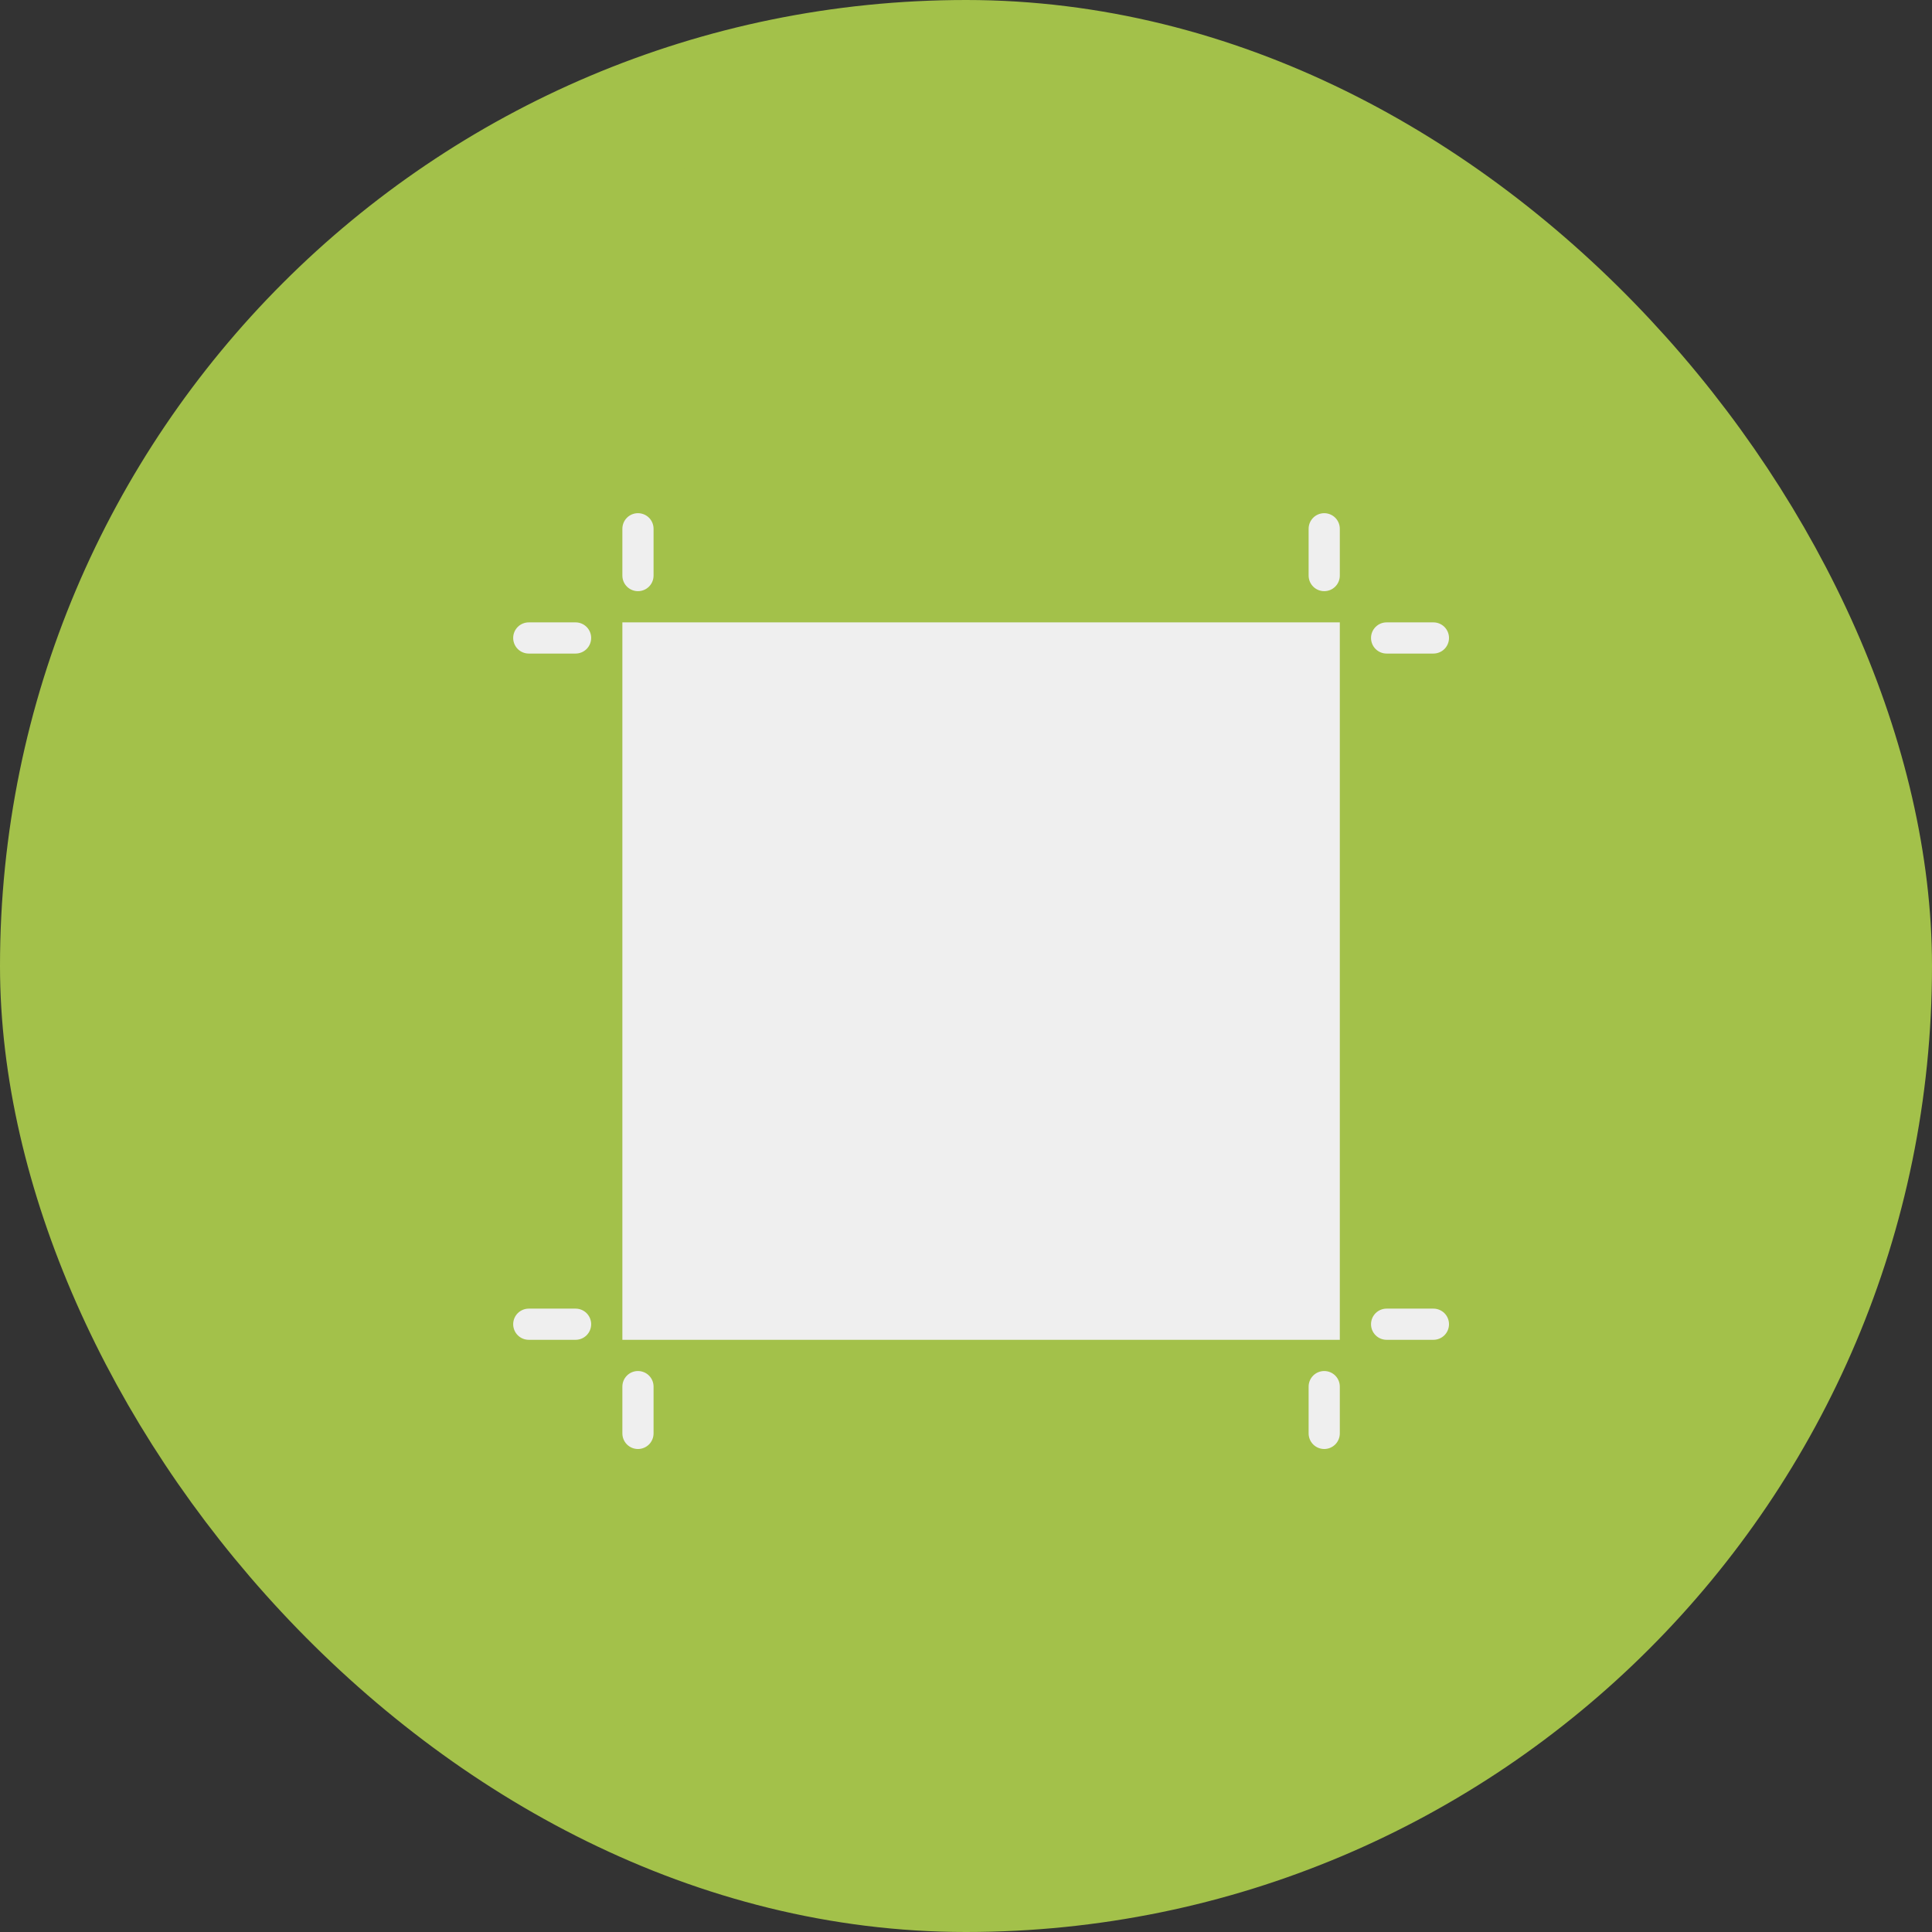
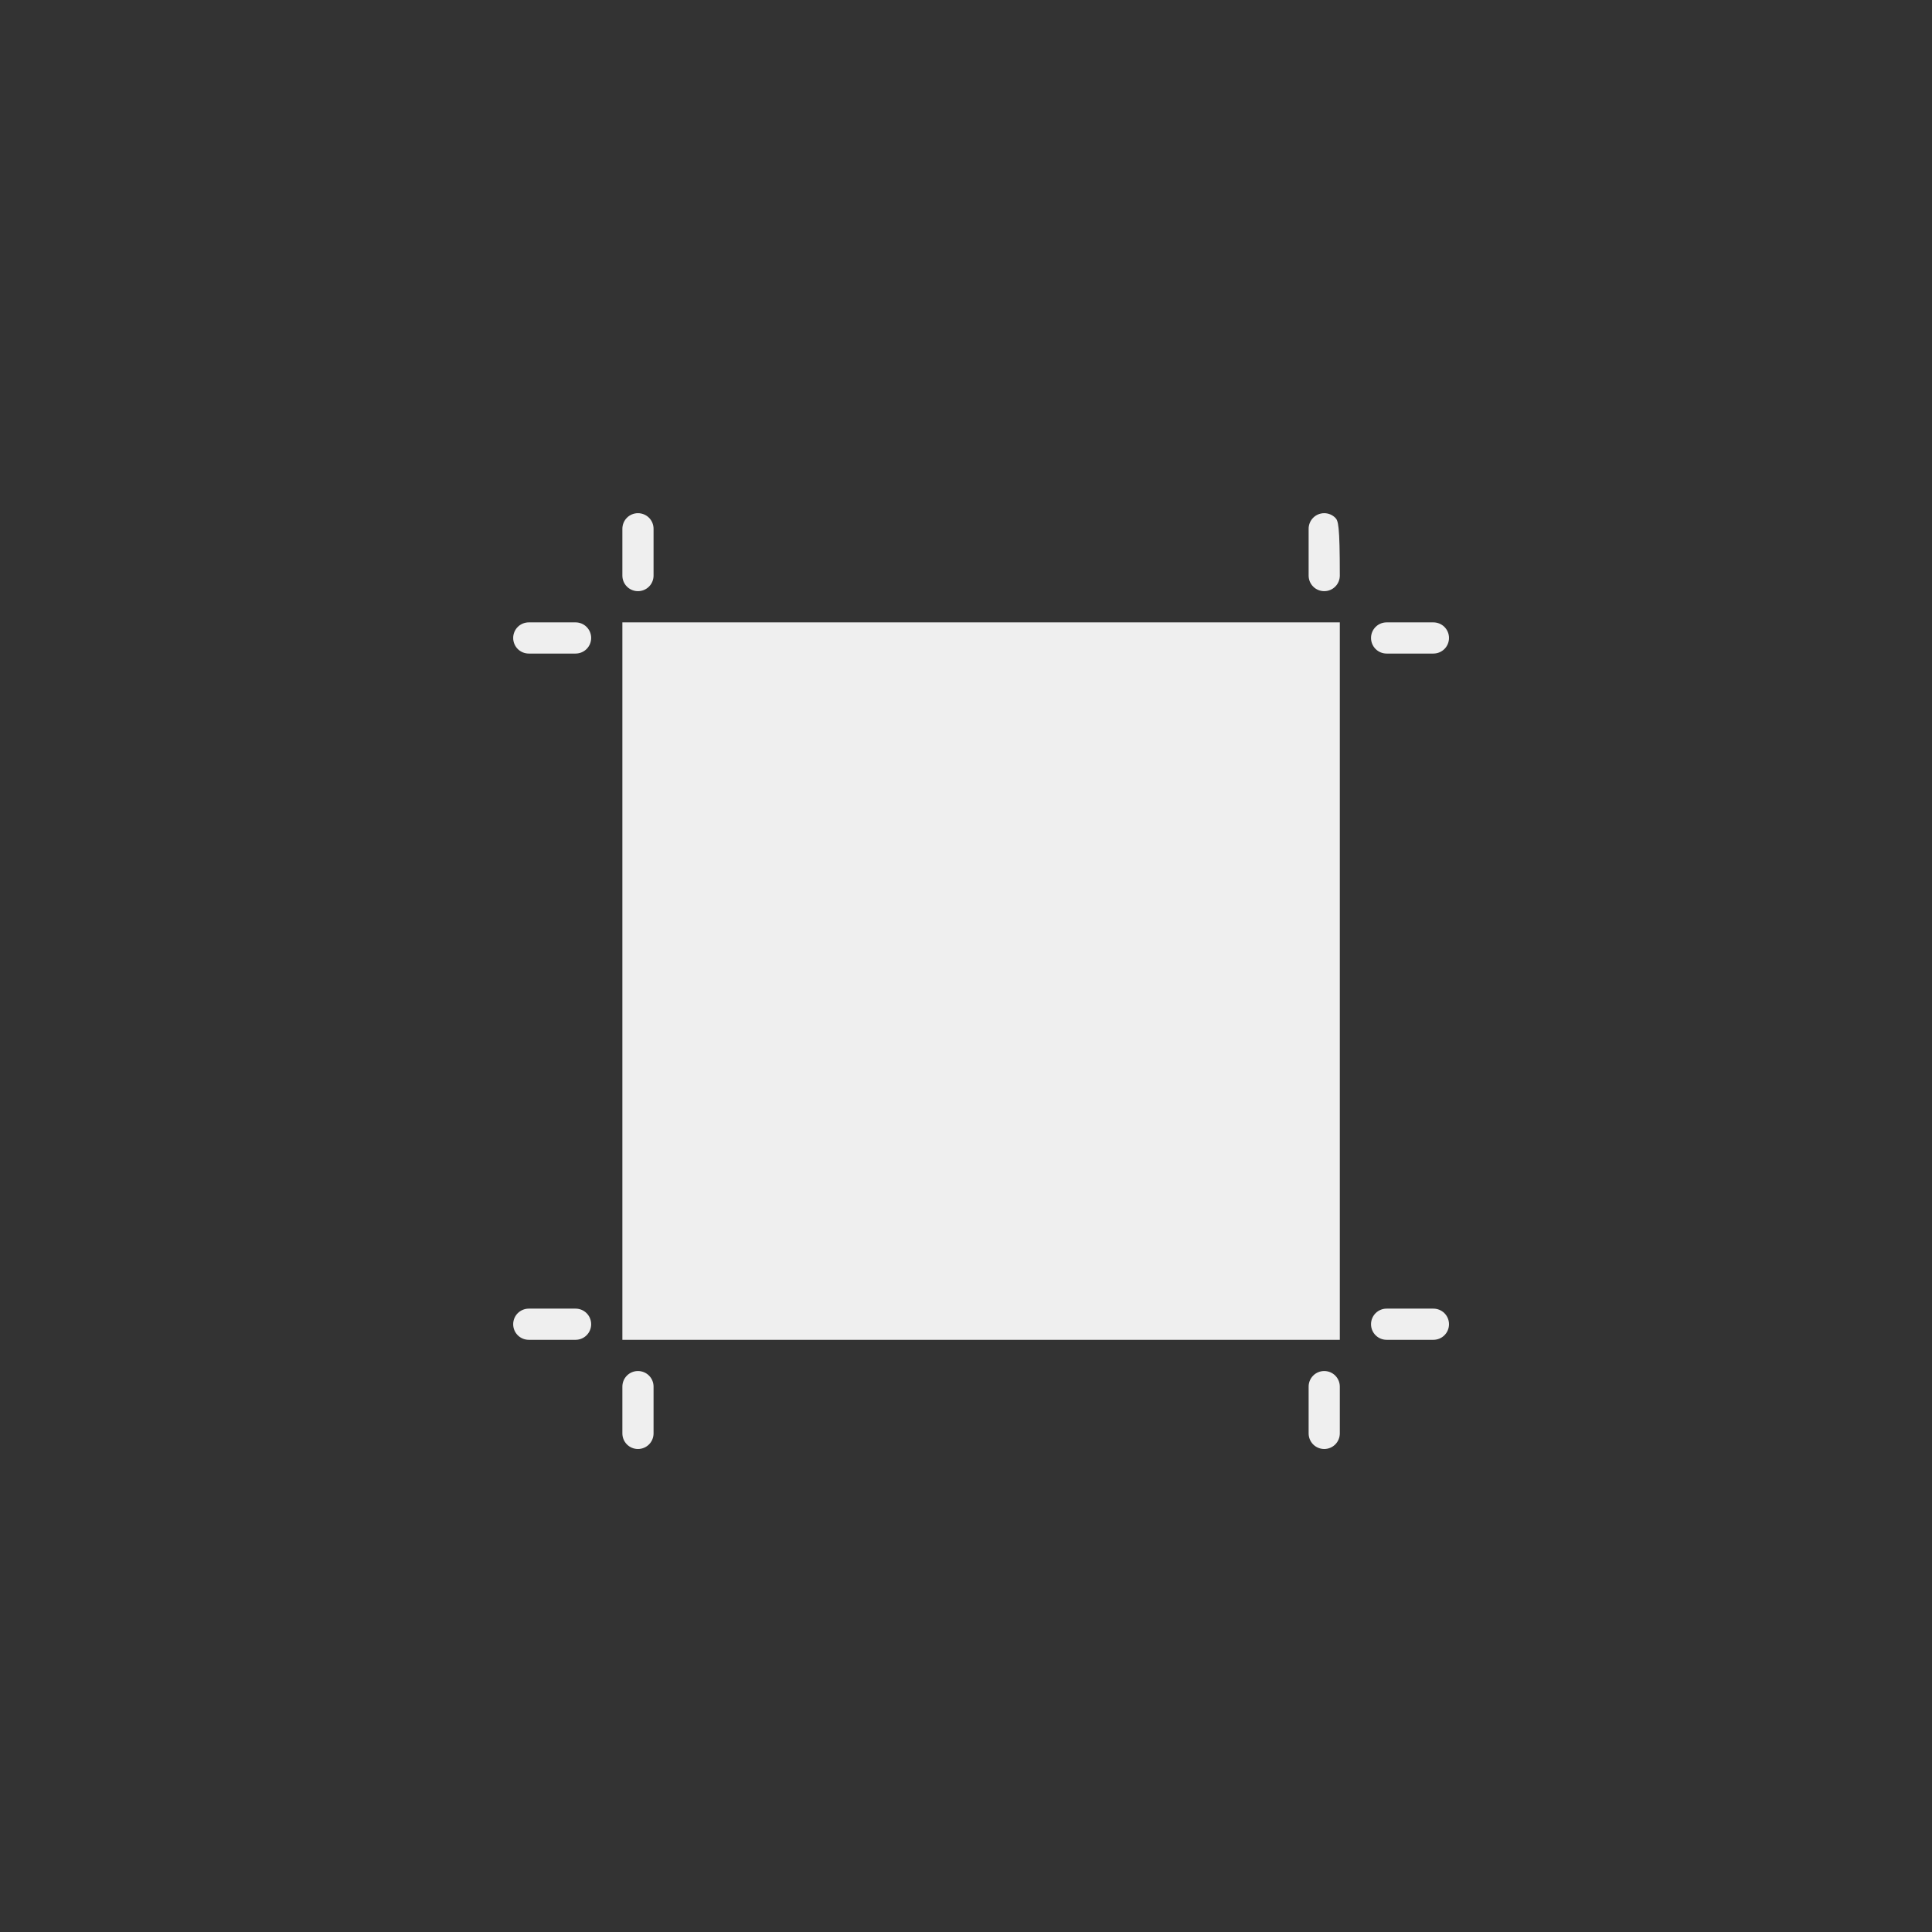
<svg xmlns="http://www.w3.org/2000/svg" width="64" height="64" viewBox="0 0 64 64" fill="none">
  <rect x="0" y="0" width="64" height="64" fill="#333333" stroke="none" />
-   <rect x="2" y="2" width="60" height="60" rx="30" fill="#A3C14A" stroke="#A3C14A" stroke-width="4" />
-   <path d="M20.617 44.383H44.383V20.617H20.617V44.383ZM21.133 19.583C21.27 19.583 21.402 19.529 21.499 19.432C21.596 19.335 21.65 19.204 21.65 19.067V17.517C21.65 17.38 21.596 17.248 21.499 17.151C21.402 17.054 21.27 17 21.133 17C20.996 17 20.865 17.054 20.768 17.151C20.671 17.248 20.617 17.38 20.617 17.517V19.067C20.617 19.204 20.671 19.335 20.768 19.432C20.865 19.529 20.996 19.583 21.133 19.583ZM21.133 45.417C20.996 45.417 20.865 45.471 20.768 45.568C20.671 45.665 20.617 45.796 20.617 45.933V47.483C20.617 47.62 20.671 47.752 20.768 47.849C20.865 47.946 20.996 48 21.133 48C21.27 48 21.402 47.946 21.499 47.849C21.596 47.752 21.65 47.62 21.65 47.483V45.933C21.65 45.796 21.596 45.665 21.499 45.568C21.402 45.471 21.27 45.417 21.133 45.417ZM43.867 17C43.73 17 43.598 17.054 43.501 17.151C43.404 17.248 43.35 17.38 43.35 17.517V19.067C43.35 19.204 43.404 19.335 43.501 19.432C43.598 19.529 43.73 19.583 43.867 19.583C44.004 19.583 44.135 19.529 44.232 19.432C44.329 19.335 44.383 19.204 44.383 19.067V17.517C44.383 17.38 44.329 17.248 44.232 17.151C44.135 17.054 44.004 17 43.867 17ZM43.867 45.417C43.73 45.417 43.598 45.471 43.501 45.568C43.404 45.665 43.35 45.796 43.35 45.933V47.483C43.35 47.62 43.404 47.752 43.501 47.849C43.598 47.946 43.73 48 43.867 48C44.004 48 44.135 47.946 44.232 47.849C44.329 47.752 44.383 47.62 44.383 47.483V45.933C44.383 45.796 44.329 45.665 44.232 45.568C44.135 45.471 44.004 45.417 43.867 45.417ZM45.933 21.65H47.483C47.62 21.65 47.752 21.596 47.849 21.499C47.946 21.402 48 21.27 48 21.133C48 20.996 47.946 20.865 47.849 20.768C47.752 20.671 47.62 20.617 47.483 20.617H45.933C45.796 20.617 45.665 20.671 45.568 20.768C45.471 20.865 45.417 20.996 45.417 21.133C45.417 21.27 45.471 21.402 45.568 21.499C45.665 21.596 45.796 21.65 45.933 21.65ZM19.067 20.617H17.517C17.38 20.617 17.248 20.671 17.151 20.768C17.054 20.865 17 20.996 17 21.133C17 21.27 17.054 21.402 17.151 21.499C17.248 21.596 17.38 21.65 17.517 21.65H19.067C19.204 21.65 19.335 21.596 19.432 21.499C19.529 21.402 19.583 21.27 19.583 21.133C19.583 20.996 19.529 20.865 19.432 20.768C19.335 20.671 19.204 20.617 19.067 20.617ZM47.483 43.35H45.933C45.796 43.35 45.665 43.404 45.568 43.501C45.471 43.598 45.417 43.73 45.417 43.867C45.417 44.004 45.471 44.135 45.568 44.232C45.665 44.329 45.796 44.383 45.933 44.383H47.483C47.62 44.383 47.752 44.329 47.849 44.232C47.946 44.135 48 44.004 48 43.867C48 43.73 47.946 43.598 47.849 43.501C47.752 43.404 47.62 43.35 47.483 43.35ZM19.067 43.35H17.517C17.38 43.35 17.248 43.404 17.151 43.501C17.054 43.598 17 43.73 17 43.867C17 44.004 17.054 44.135 17.151 44.232C17.248 44.329 17.38 44.383 17.517 44.383H19.067C19.204 44.383 19.335 44.329 19.432 44.232C19.529 44.135 19.583 44.004 19.583 43.867C19.583 43.73 19.529 43.598 19.432 43.501C19.335 43.404 19.204 43.35 19.067 43.35Z" fill="#EFEFEF" />
+   <path d="M20.617 44.383H44.383V20.617H20.617V44.383ZM21.133 19.583C21.27 19.583 21.402 19.529 21.499 19.432C21.596 19.335 21.65 19.204 21.65 19.067V17.517C21.65 17.38 21.596 17.248 21.499 17.151C21.402 17.054 21.27 17 21.133 17C20.996 17 20.865 17.054 20.768 17.151C20.671 17.248 20.617 17.38 20.617 17.517V19.067C20.617 19.204 20.671 19.335 20.768 19.432C20.865 19.529 20.996 19.583 21.133 19.583ZM21.133 45.417C20.996 45.417 20.865 45.471 20.768 45.568C20.671 45.665 20.617 45.796 20.617 45.933V47.483C20.617 47.62 20.671 47.752 20.768 47.849C20.865 47.946 20.996 48 21.133 48C21.27 48 21.402 47.946 21.499 47.849C21.596 47.752 21.65 47.62 21.65 47.483V45.933C21.65 45.796 21.596 45.665 21.499 45.568C21.402 45.471 21.27 45.417 21.133 45.417ZM43.867 17C43.73 17 43.598 17.054 43.501 17.151C43.404 17.248 43.35 17.38 43.35 17.517V19.067C43.35 19.204 43.404 19.335 43.501 19.432C43.598 19.529 43.73 19.583 43.867 19.583C44.004 19.583 44.135 19.529 44.232 19.432C44.329 19.335 44.383 19.204 44.383 19.067C44.383 17.38 44.329 17.248 44.232 17.151C44.135 17.054 44.004 17 43.867 17ZM43.867 45.417C43.73 45.417 43.598 45.471 43.501 45.568C43.404 45.665 43.35 45.796 43.35 45.933V47.483C43.35 47.62 43.404 47.752 43.501 47.849C43.598 47.946 43.73 48 43.867 48C44.004 48 44.135 47.946 44.232 47.849C44.329 47.752 44.383 47.62 44.383 47.483V45.933C44.383 45.796 44.329 45.665 44.232 45.568C44.135 45.471 44.004 45.417 43.867 45.417ZM45.933 21.65H47.483C47.62 21.65 47.752 21.596 47.849 21.499C47.946 21.402 48 21.27 48 21.133C48 20.996 47.946 20.865 47.849 20.768C47.752 20.671 47.62 20.617 47.483 20.617H45.933C45.796 20.617 45.665 20.671 45.568 20.768C45.471 20.865 45.417 20.996 45.417 21.133C45.417 21.27 45.471 21.402 45.568 21.499C45.665 21.596 45.796 21.65 45.933 21.65ZM19.067 20.617H17.517C17.38 20.617 17.248 20.671 17.151 20.768C17.054 20.865 17 20.996 17 21.133C17 21.27 17.054 21.402 17.151 21.499C17.248 21.596 17.38 21.65 17.517 21.65H19.067C19.204 21.65 19.335 21.596 19.432 21.499C19.529 21.402 19.583 21.27 19.583 21.133C19.583 20.996 19.529 20.865 19.432 20.768C19.335 20.671 19.204 20.617 19.067 20.617ZM47.483 43.35H45.933C45.796 43.35 45.665 43.404 45.568 43.501C45.471 43.598 45.417 43.73 45.417 43.867C45.417 44.004 45.471 44.135 45.568 44.232C45.665 44.329 45.796 44.383 45.933 44.383H47.483C47.62 44.383 47.752 44.329 47.849 44.232C47.946 44.135 48 44.004 48 43.867C48 43.73 47.946 43.598 47.849 43.501C47.752 43.404 47.62 43.35 47.483 43.35ZM19.067 43.35H17.517C17.38 43.35 17.248 43.404 17.151 43.501C17.054 43.598 17 43.73 17 43.867C17 44.004 17.054 44.135 17.151 44.232C17.248 44.329 17.38 44.383 17.517 44.383H19.067C19.204 44.383 19.335 44.329 19.432 44.232C19.529 44.135 19.583 44.004 19.583 43.867C19.583 43.73 19.529 43.598 19.432 43.501C19.335 43.404 19.204 43.35 19.067 43.35Z" fill="#EFEFEF" />
</svg>